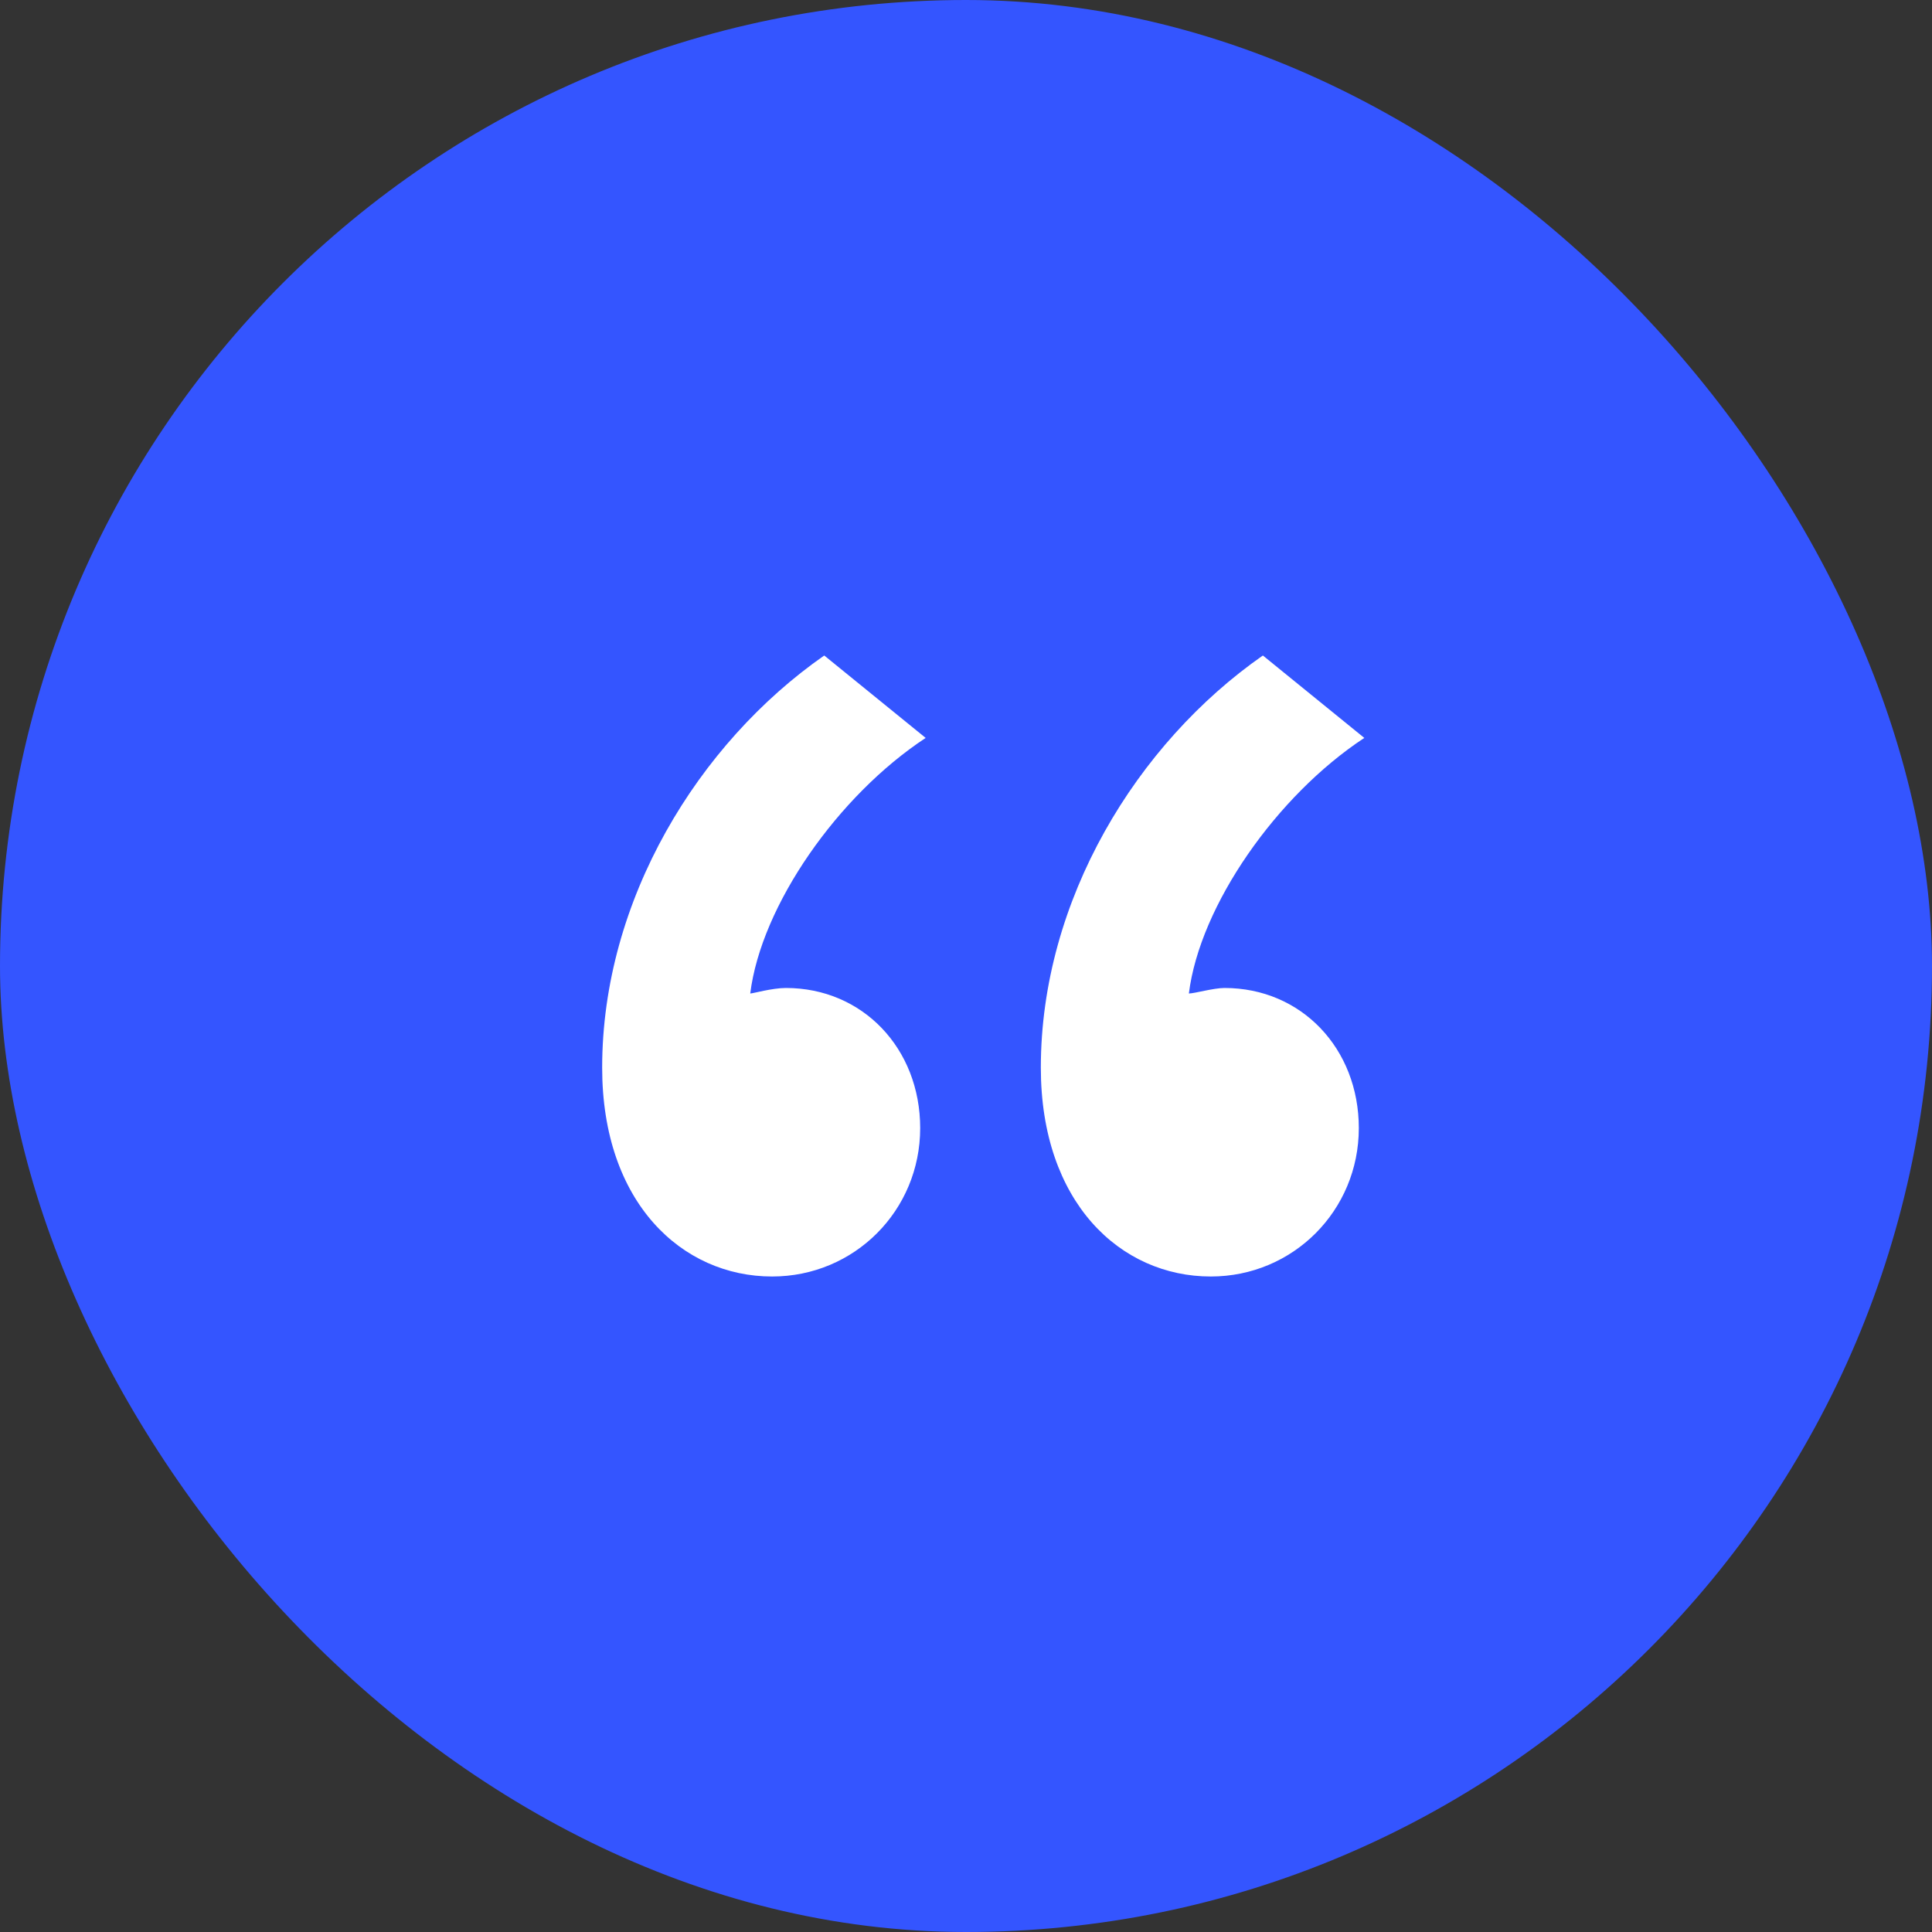
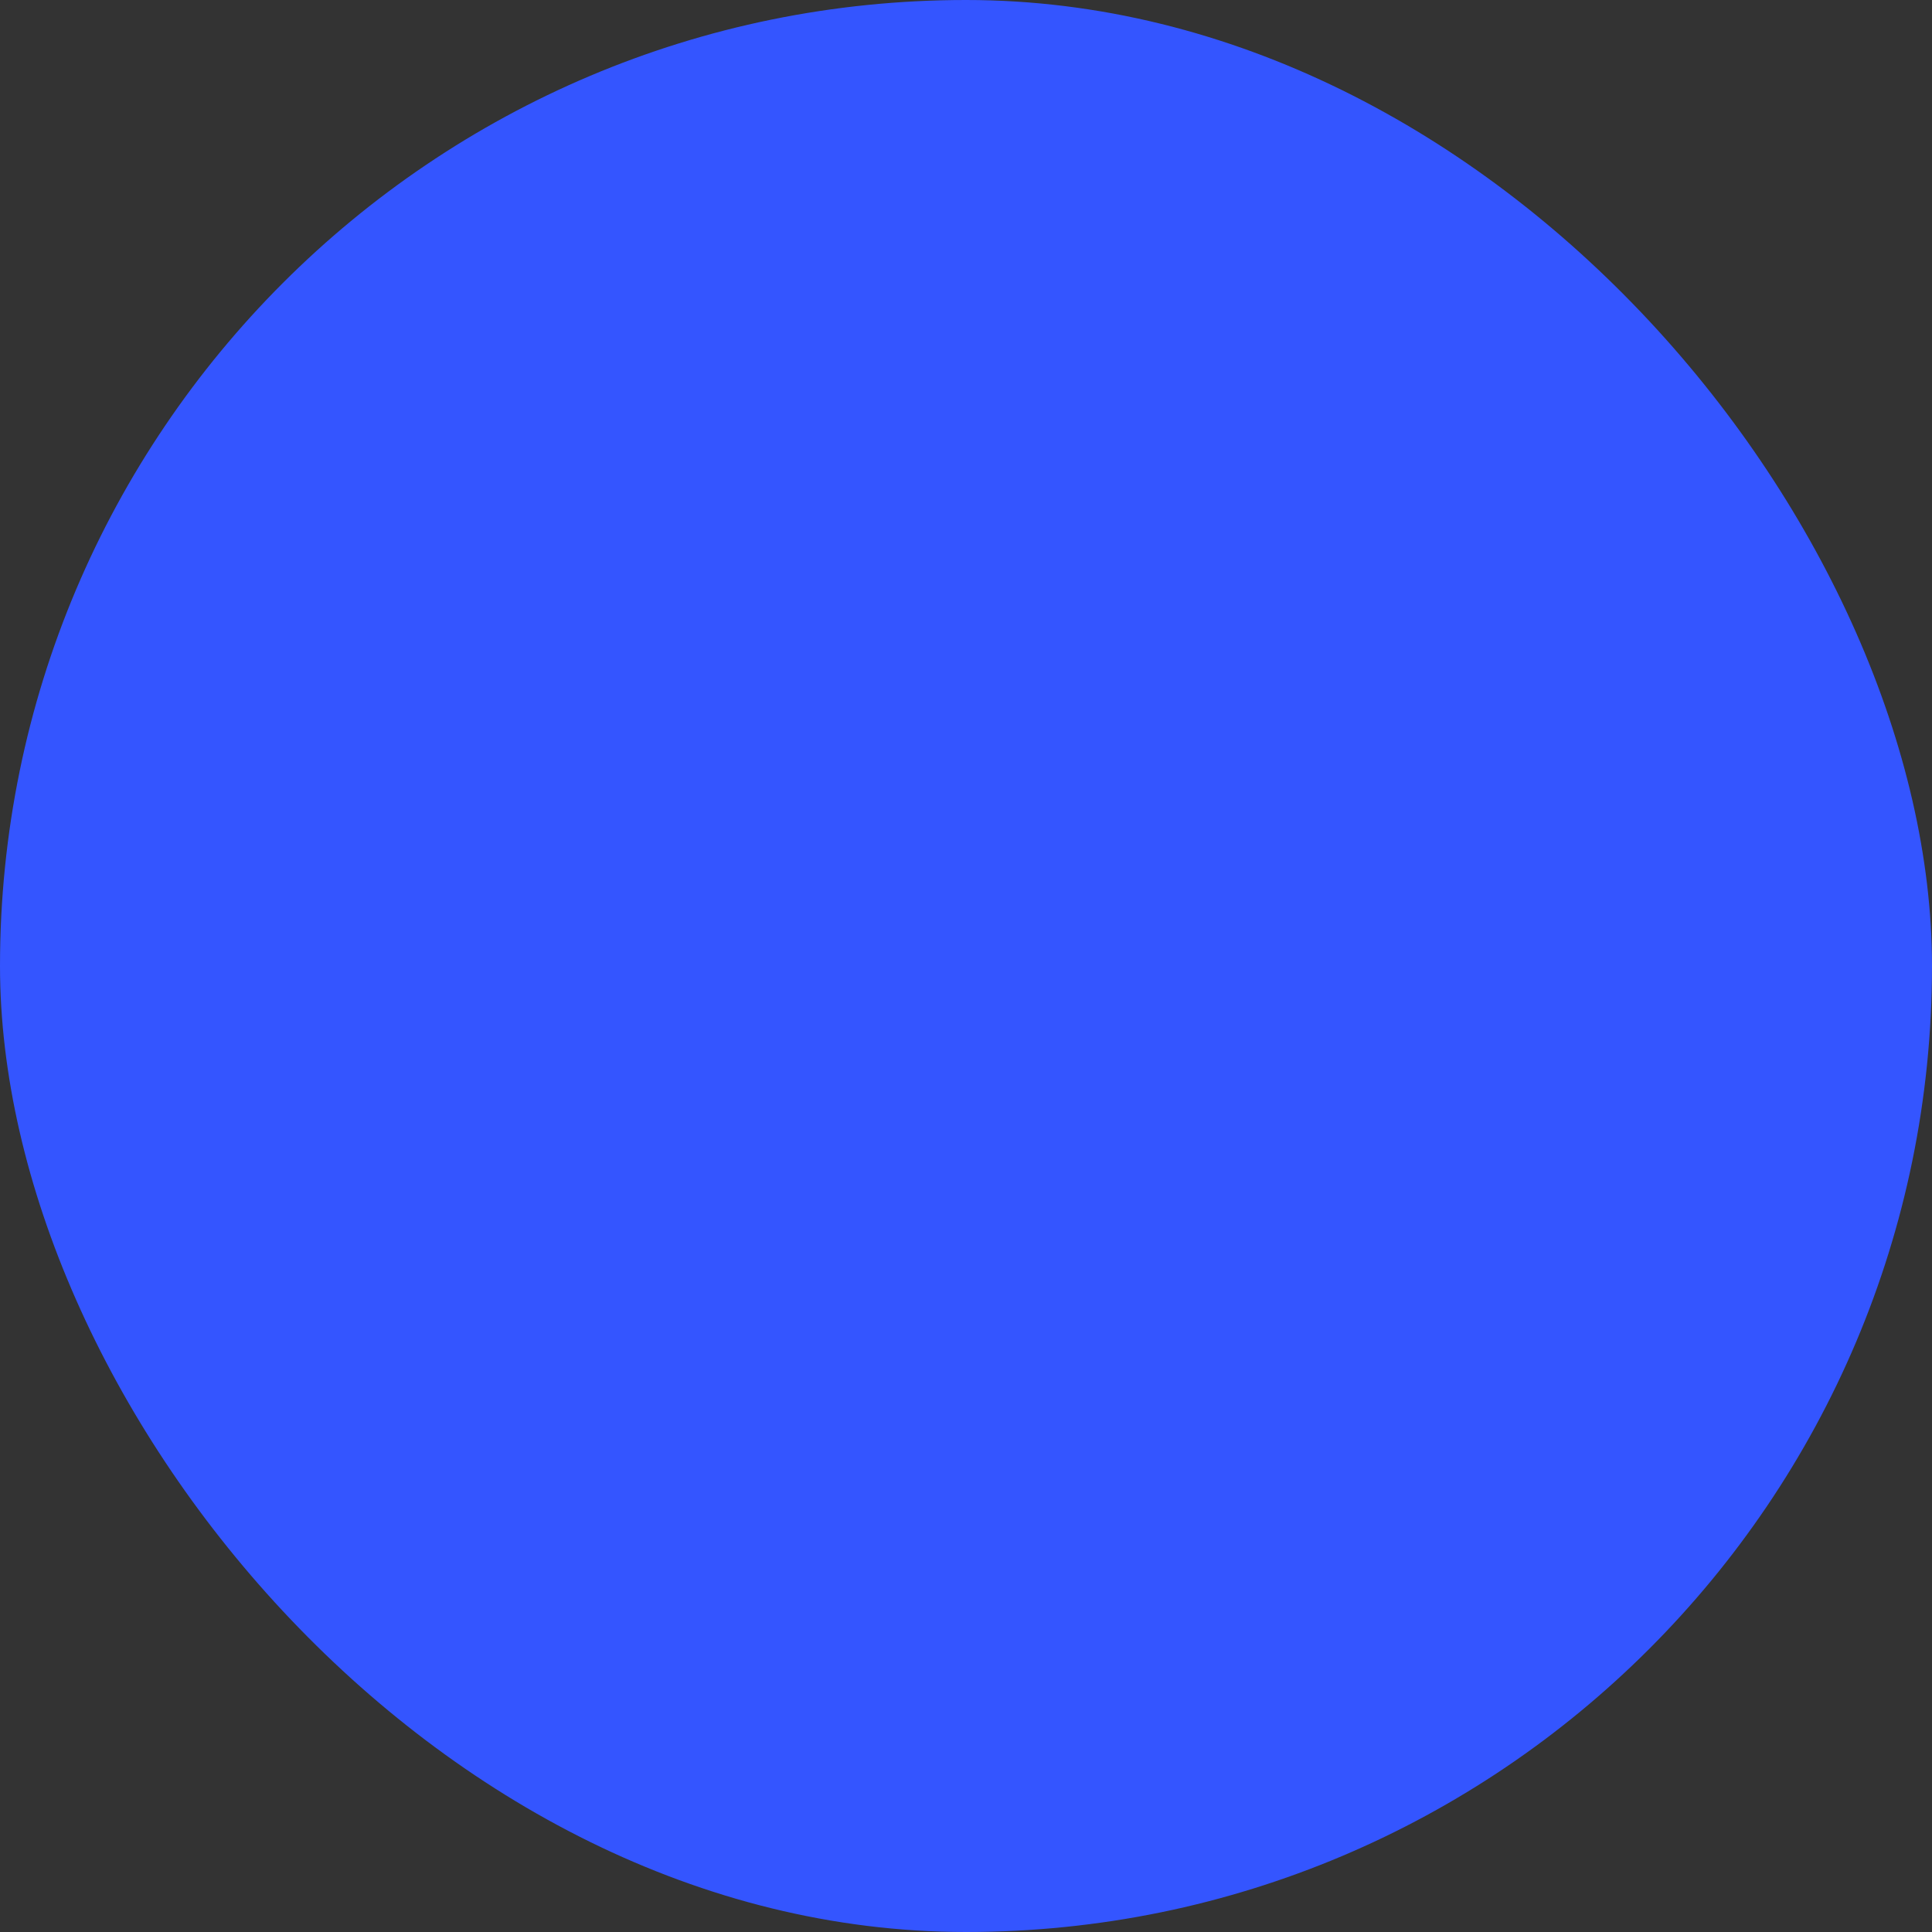
<svg xmlns="http://www.w3.org/2000/svg" width="56" height="56" viewBox="0 0 56 56" fill="none">
  <rect x="0" y="0" width="56" height="56" fill="#333333" stroke="none" />
  <rect width="56" height="56" rx="28" fill="#3455FF" />
-   <path d="M17.454 30.947C17.454 34.85 19.759 37 22.381 37C24.765 37 26.672 35.089 26.672 32.699C26.672 30.389 25.004 28.637 22.779 28.637C22.381 28.637 21.825 28.797 21.746 28.797C22.063 26.248 24.288 23.062 26.831 21.389L23.891 19C20.236 21.549 17.454 26.088 17.454 30.947ZM30.169 30.947C30.169 34.85 32.473 37 35.096 37C37.479 37 39.386 35.089 39.386 32.699C39.386 30.389 37.718 28.637 35.493 28.637C35.175 28.637 34.619 28.797 34.46 28.797C34.778 26.248 37.003 23.062 39.545 21.389L36.605 19C32.95 21.549 30.169 26.088 30.169 30.947Z" fill="white" />
</svg>